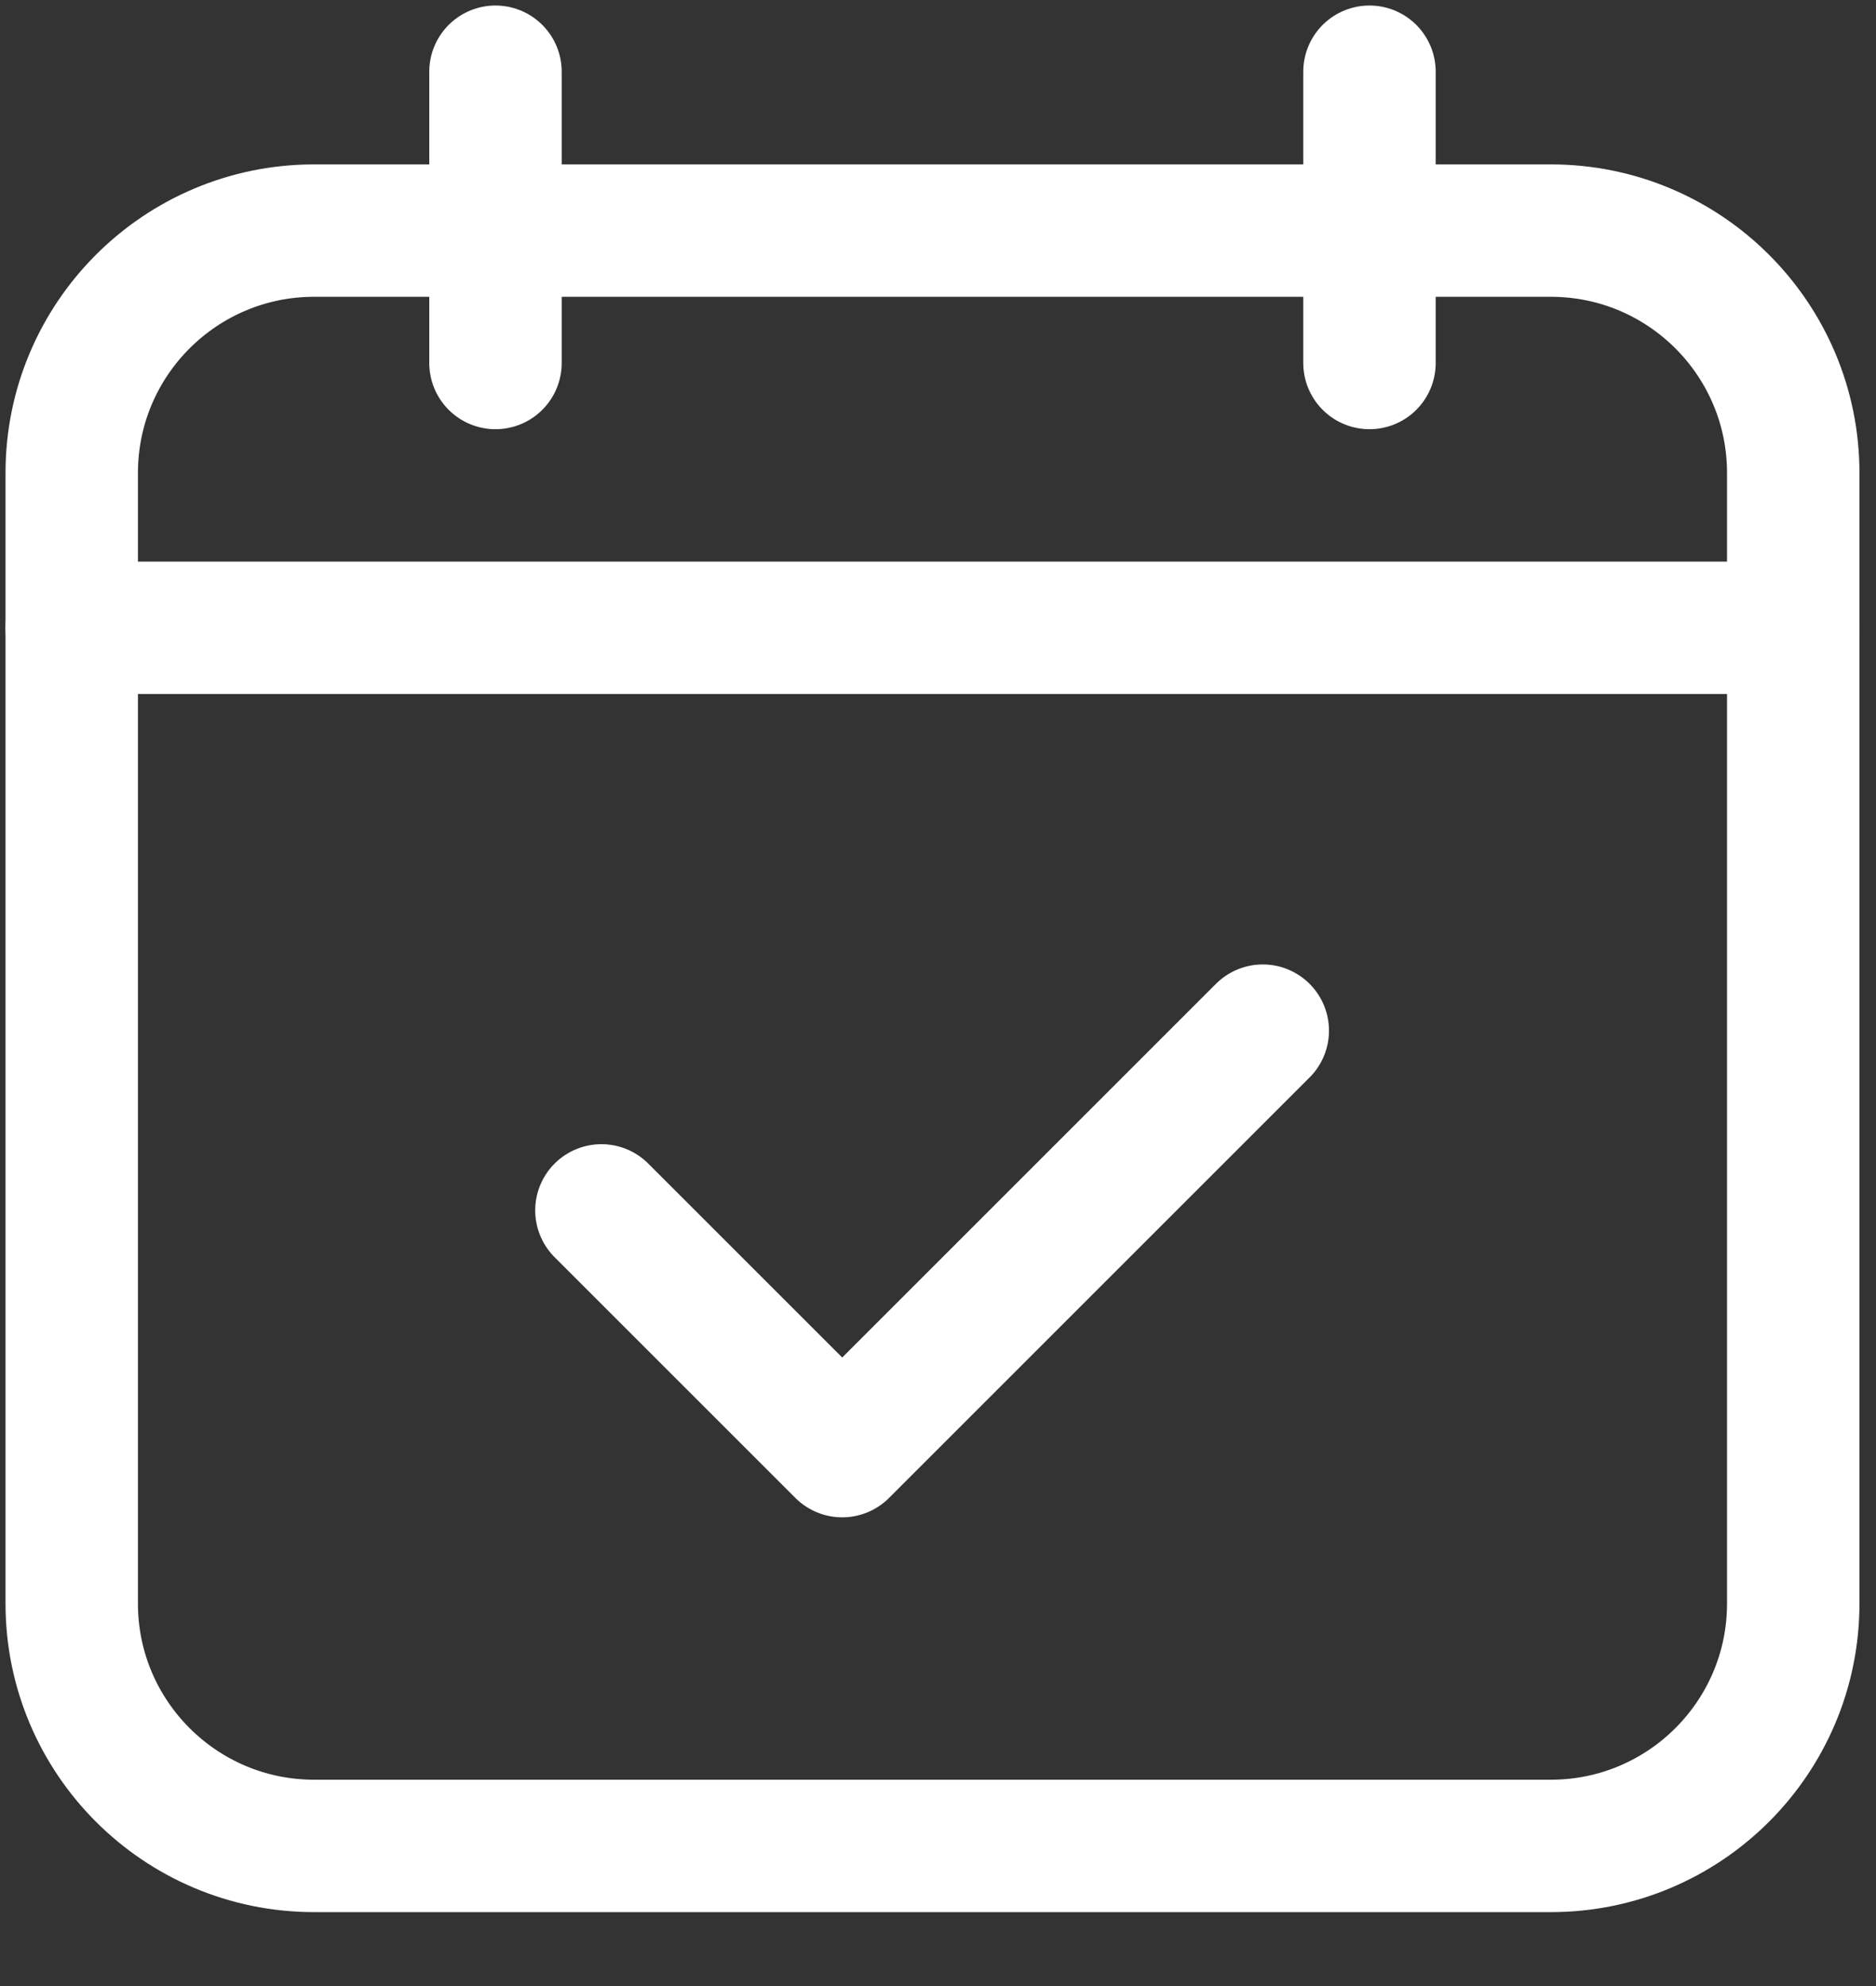
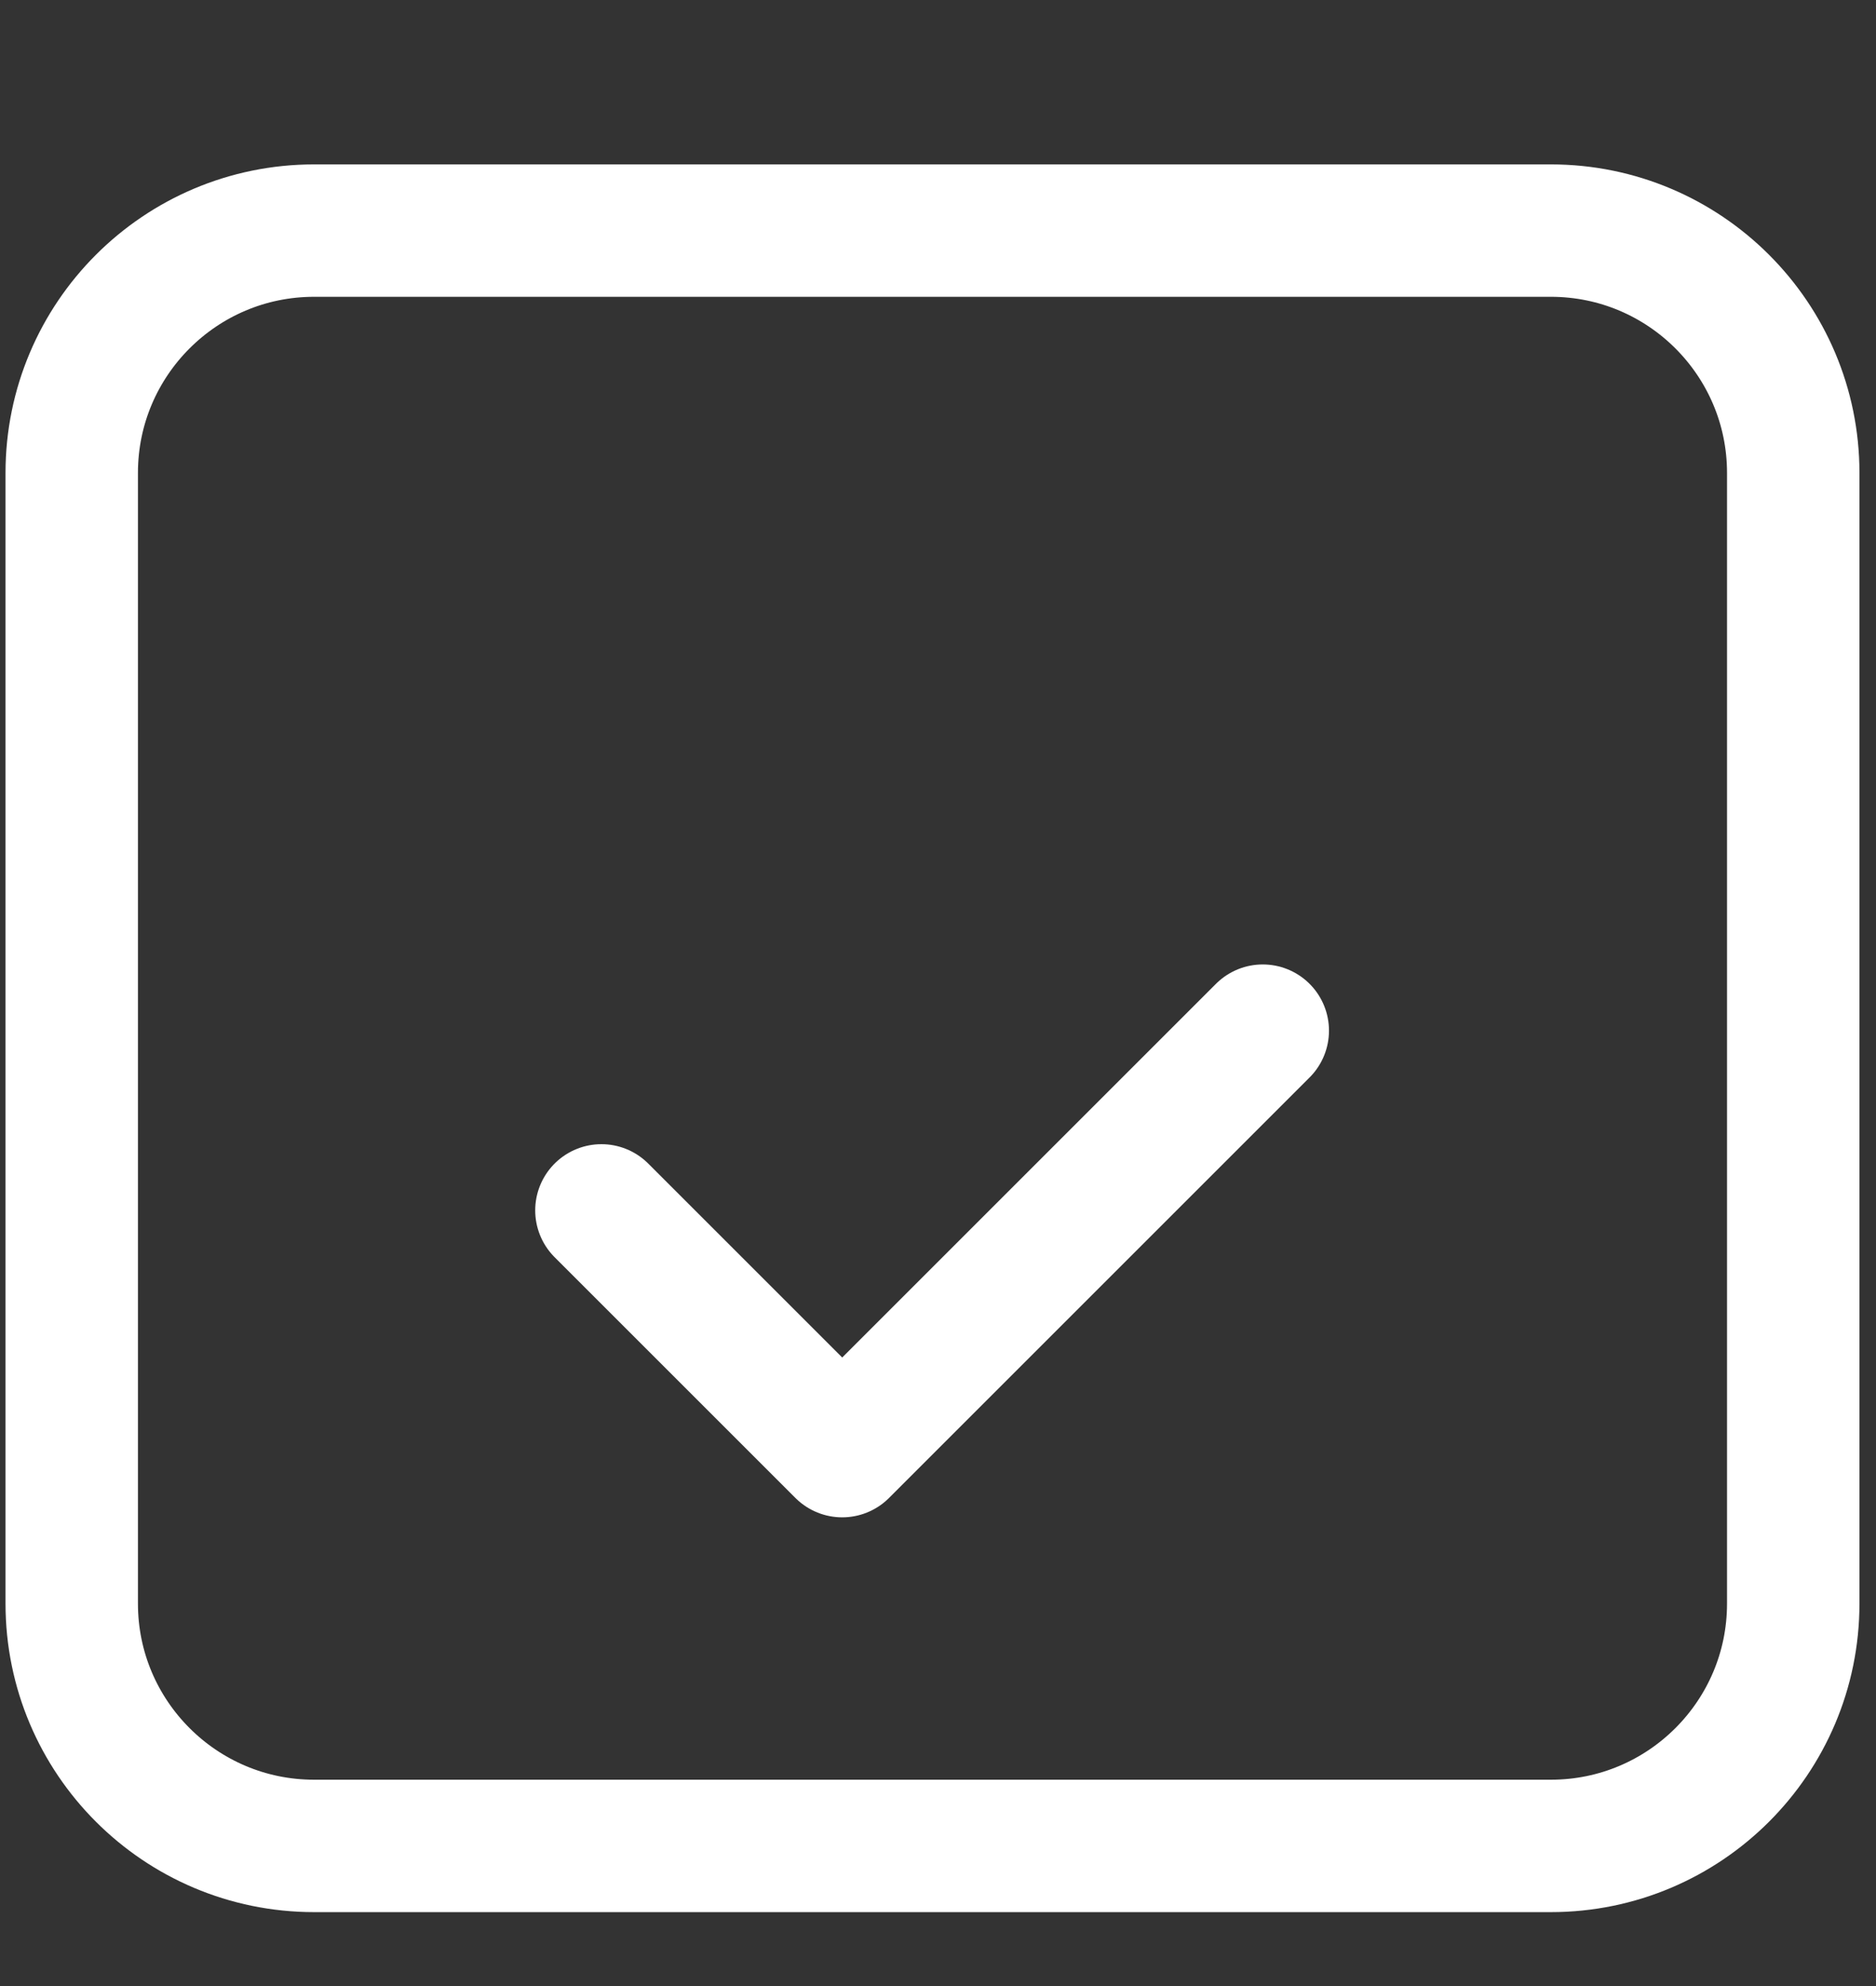
<svg xmlns="http://www.w3.org/2000/svg" width="100%" height="100%" viewBox="0 0 17 18" version="1.1" xml:space="preserve" style="fill-rule:evenodd;clip-rule:evenodd;stroke-linecap:round;stroke-linejoin:round;stroke-miterlimit:1.5;">
  <rect x="0" y="0" width="17" height="18" fill="#333333" stroke="none" />
  <path d="M16.25,4.286l-0,10.248c-0,1.212 -0.984,2.196 -2.196,2.196l-11.208,-0c-1.212,-0 -2.196,-0.984 -2.196,-2.196l-0,-10.248c-0,-1.212 0.984,-2.196 2.196,-2.196l11.208,-0c1.212,-0 2.196,0.984 2.196,2.196Z" style="fill:none;stroke:#fff;stroke-width:1.2px;" />
-   <path d="M0.65,5.69l15.6,-0" style="fill:none;stroke:#fff;stroke-width:1.2px;" />
  <path d="M5.45,10.97l2.182,2.182l3.811,-3.811" style="fill:none;stroke:#fff;stroke-width:1.2px;" />
-   <path d="M4.49,0.65l-0,2.64" style="fill:none;stroke:#fff;stroke-width:1.2px;" />
-   <path d="M12.41,0.65l-0,2.64" style="fill:none;stroke:#fff;stroke-width:1.2px;" />
</svg>